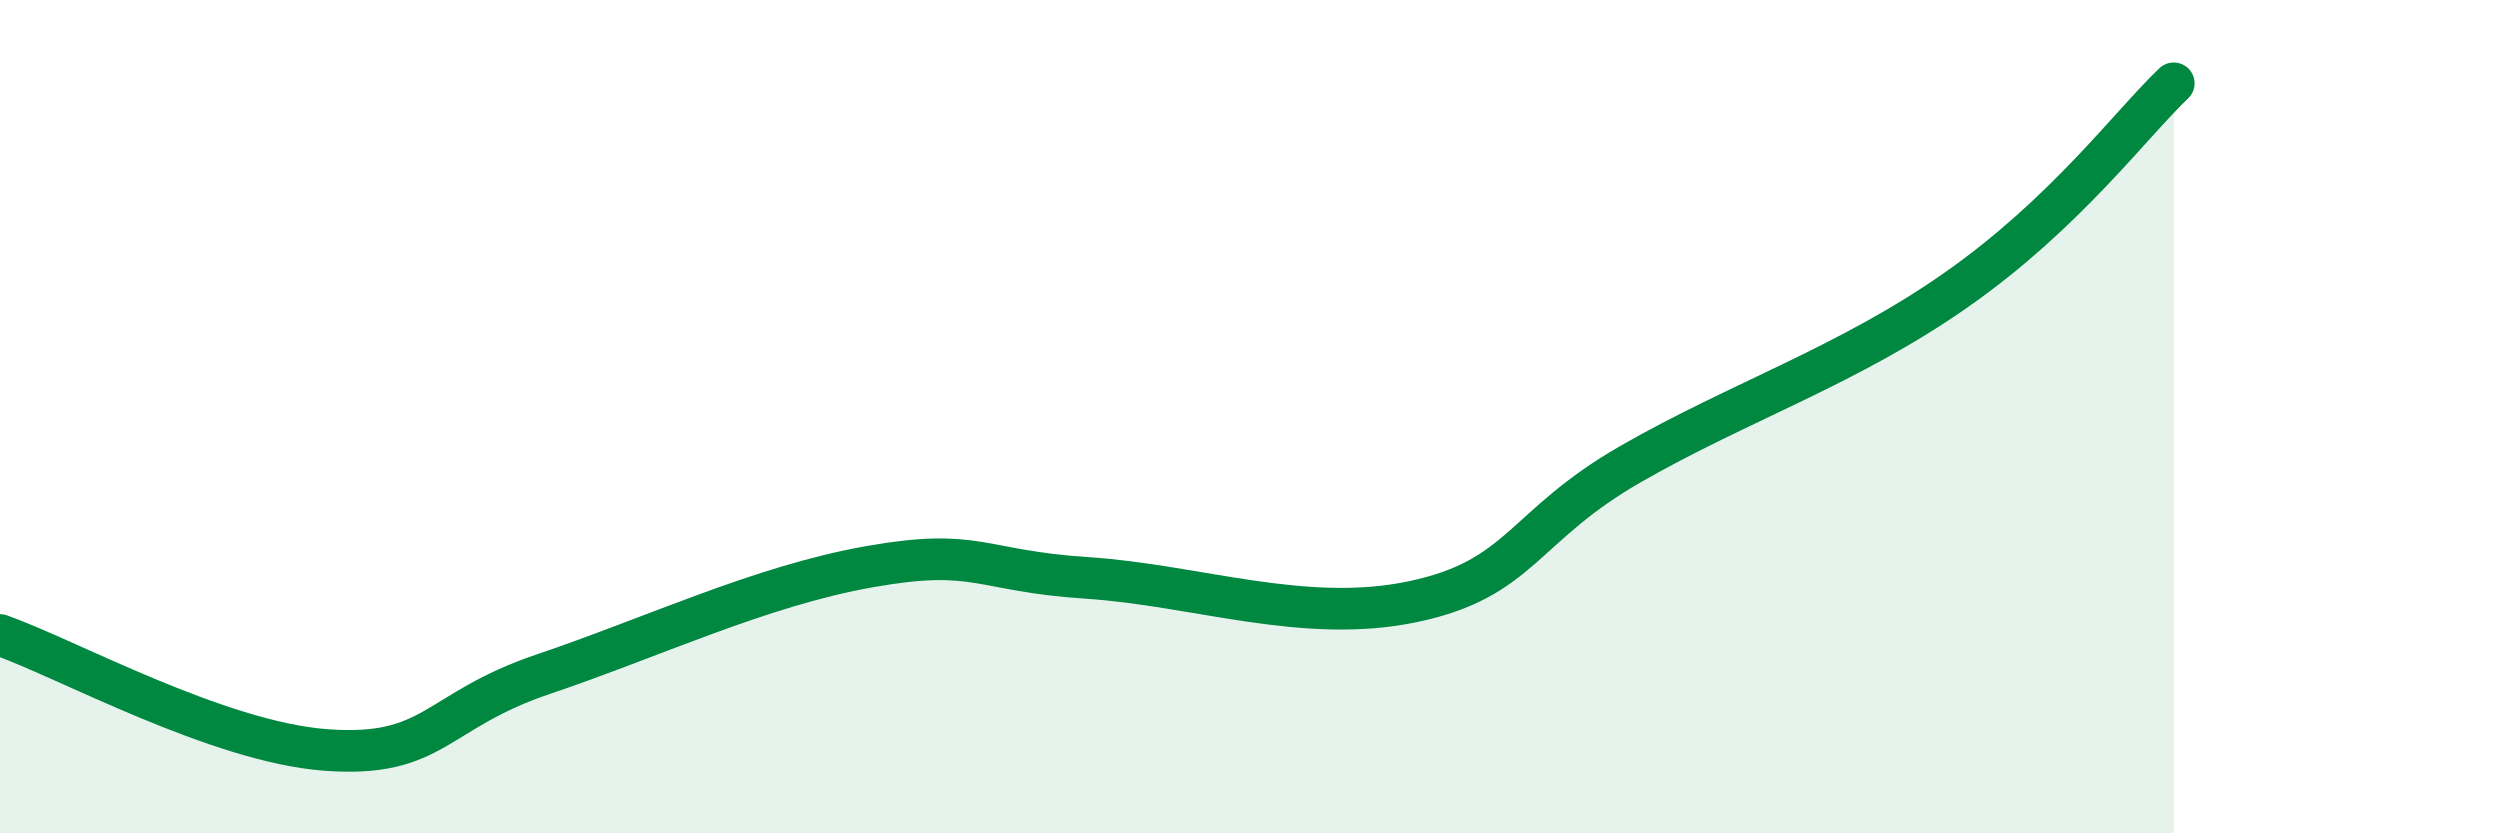
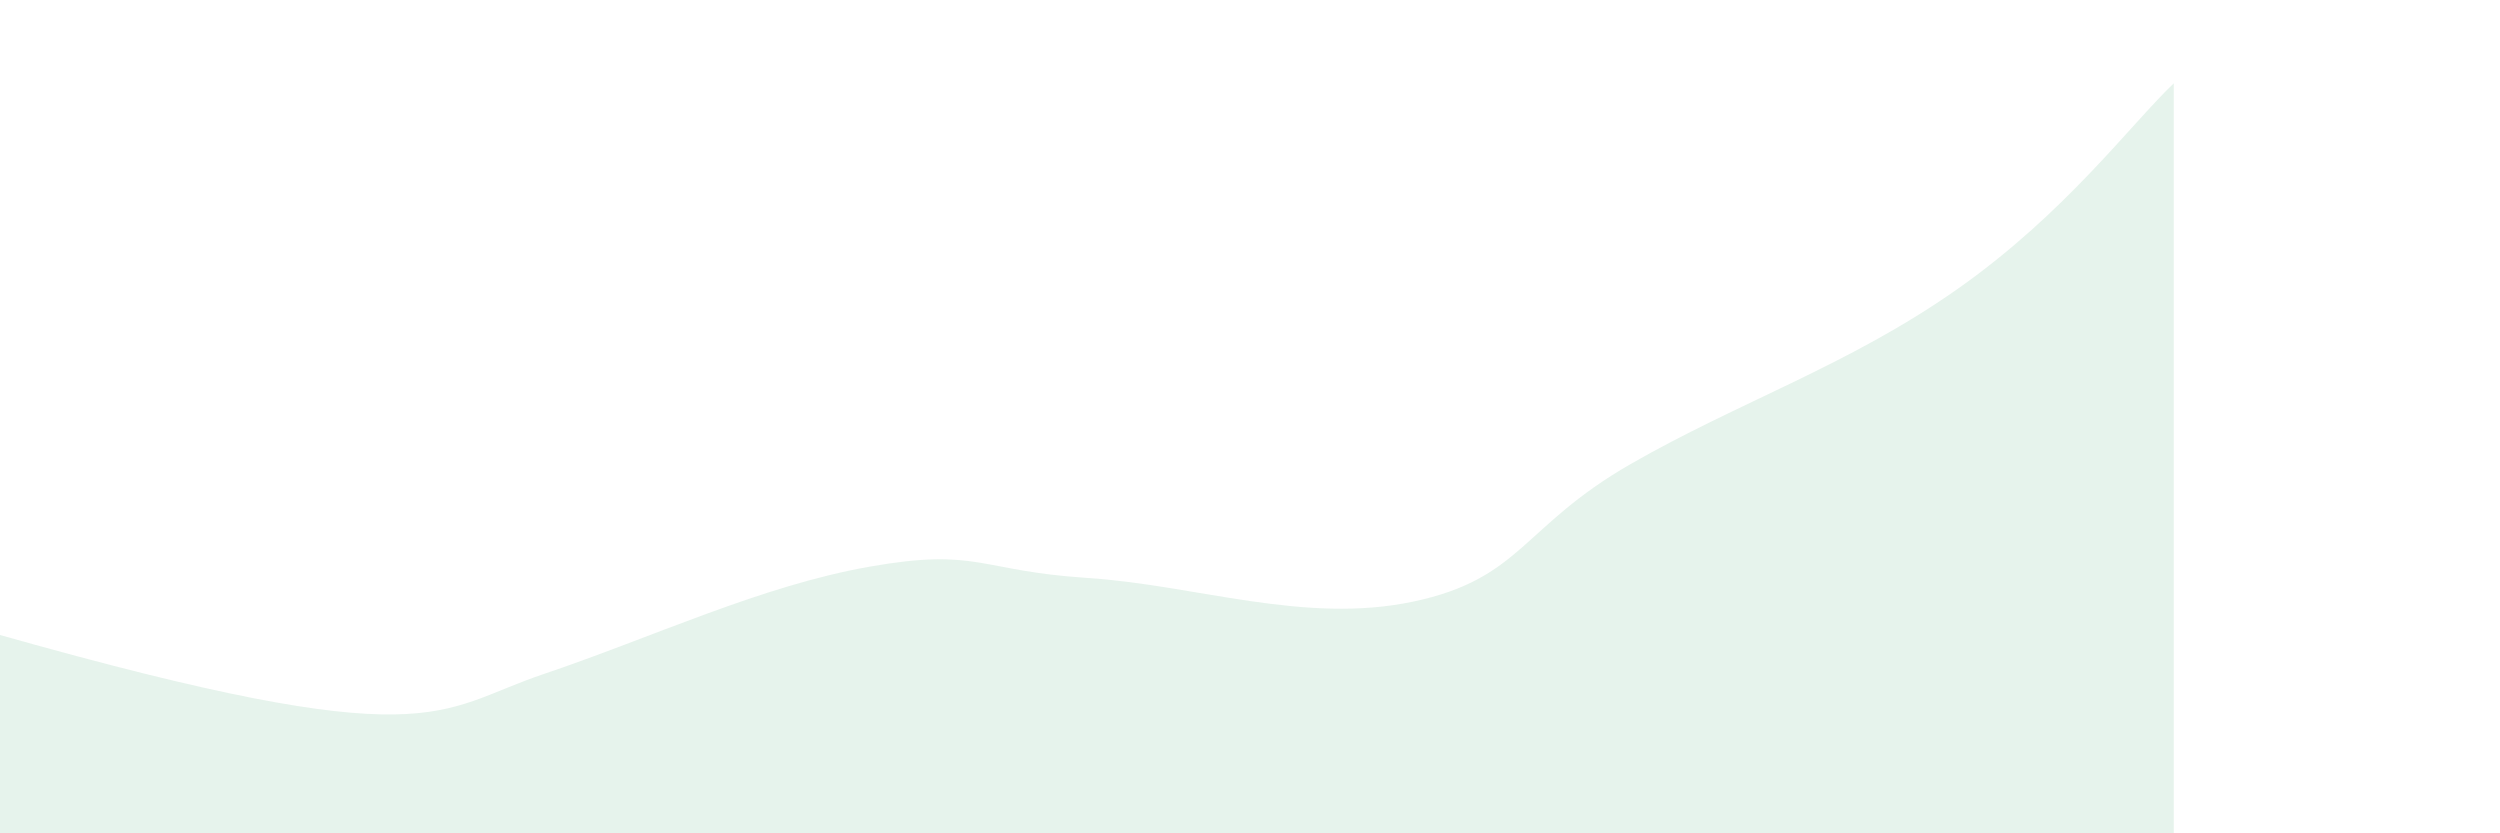
<svg xmlns="http://www.w3.org/2000/svg" width="60" height="20" viewBox="0 0 60 20">
-   <path d="M 0,15.24 C 1.57,15.79 5.22,17.81 7.83,18 C 10.44,18.19 10.43,17.06 13.04,16.18 C 15.65,15.3 18.26,14.06 20.87,13.6 C 23.48,13.14 23.48,13.7 26.09,13.87 C 28.7,14.04 31.3,14.99 33.91,14.44 C 36.52,13.89 36.52,12.64 39.13,11.14 C 41.74,9.64 44.35,8.78 46.96,6.95 C 49.57,5.12 51.13,2.99 52.17,2L52.17 20L0 20Z" fill="#008740" opacity="0.1" stroke-linecap="round" stroke-linejoin="round" />
-   <path d="M 0,15.24 C 1.57,15.79 5.22,17.81 7.83,18 C 10.44,18.19 10.43,17.06 13.04,16.18 C 15.65,15.3 18.26,14.06 20.87,13.6 C 23.48,13.14 23.48,13.7 26.09,13.87 C 28.7,14.04 31.3,14.99 33.91,14.44 C 36.52,13.89 36.52,12.64 39.13,11.14 C 41.74,9.64 44.35,8.78 46.96,6.95 C 49.57,5.12 51.13,2.99 52.17,2" stroke="#008740" stroke-width="1" fill="none" stroke-linecap="round" stroke-linejoin="round" />
+   <path d="M 0,15.24 C 10.44,18.19 10.43,17.06 13.04,16.18 C 15.65,15.3 18.26,14.06 20.87,13.6 C 23.48,13.14 23.48,13.7 26.09,13.87 C 28.7,14.04 31.3,14.99 33.91,14.44 C 36.52,13.89 36.52,12.64 39.13,11.14 C 41.74,9.64 44.35,8.78 46.96,6.95 C 49.57,5.12 51.13,2.99 52.17,2L52.17 20L0 20Z" fill="#008740" opacity="0.1" stroke-linecap="round" stroke-linejoin="round" />
</svg>